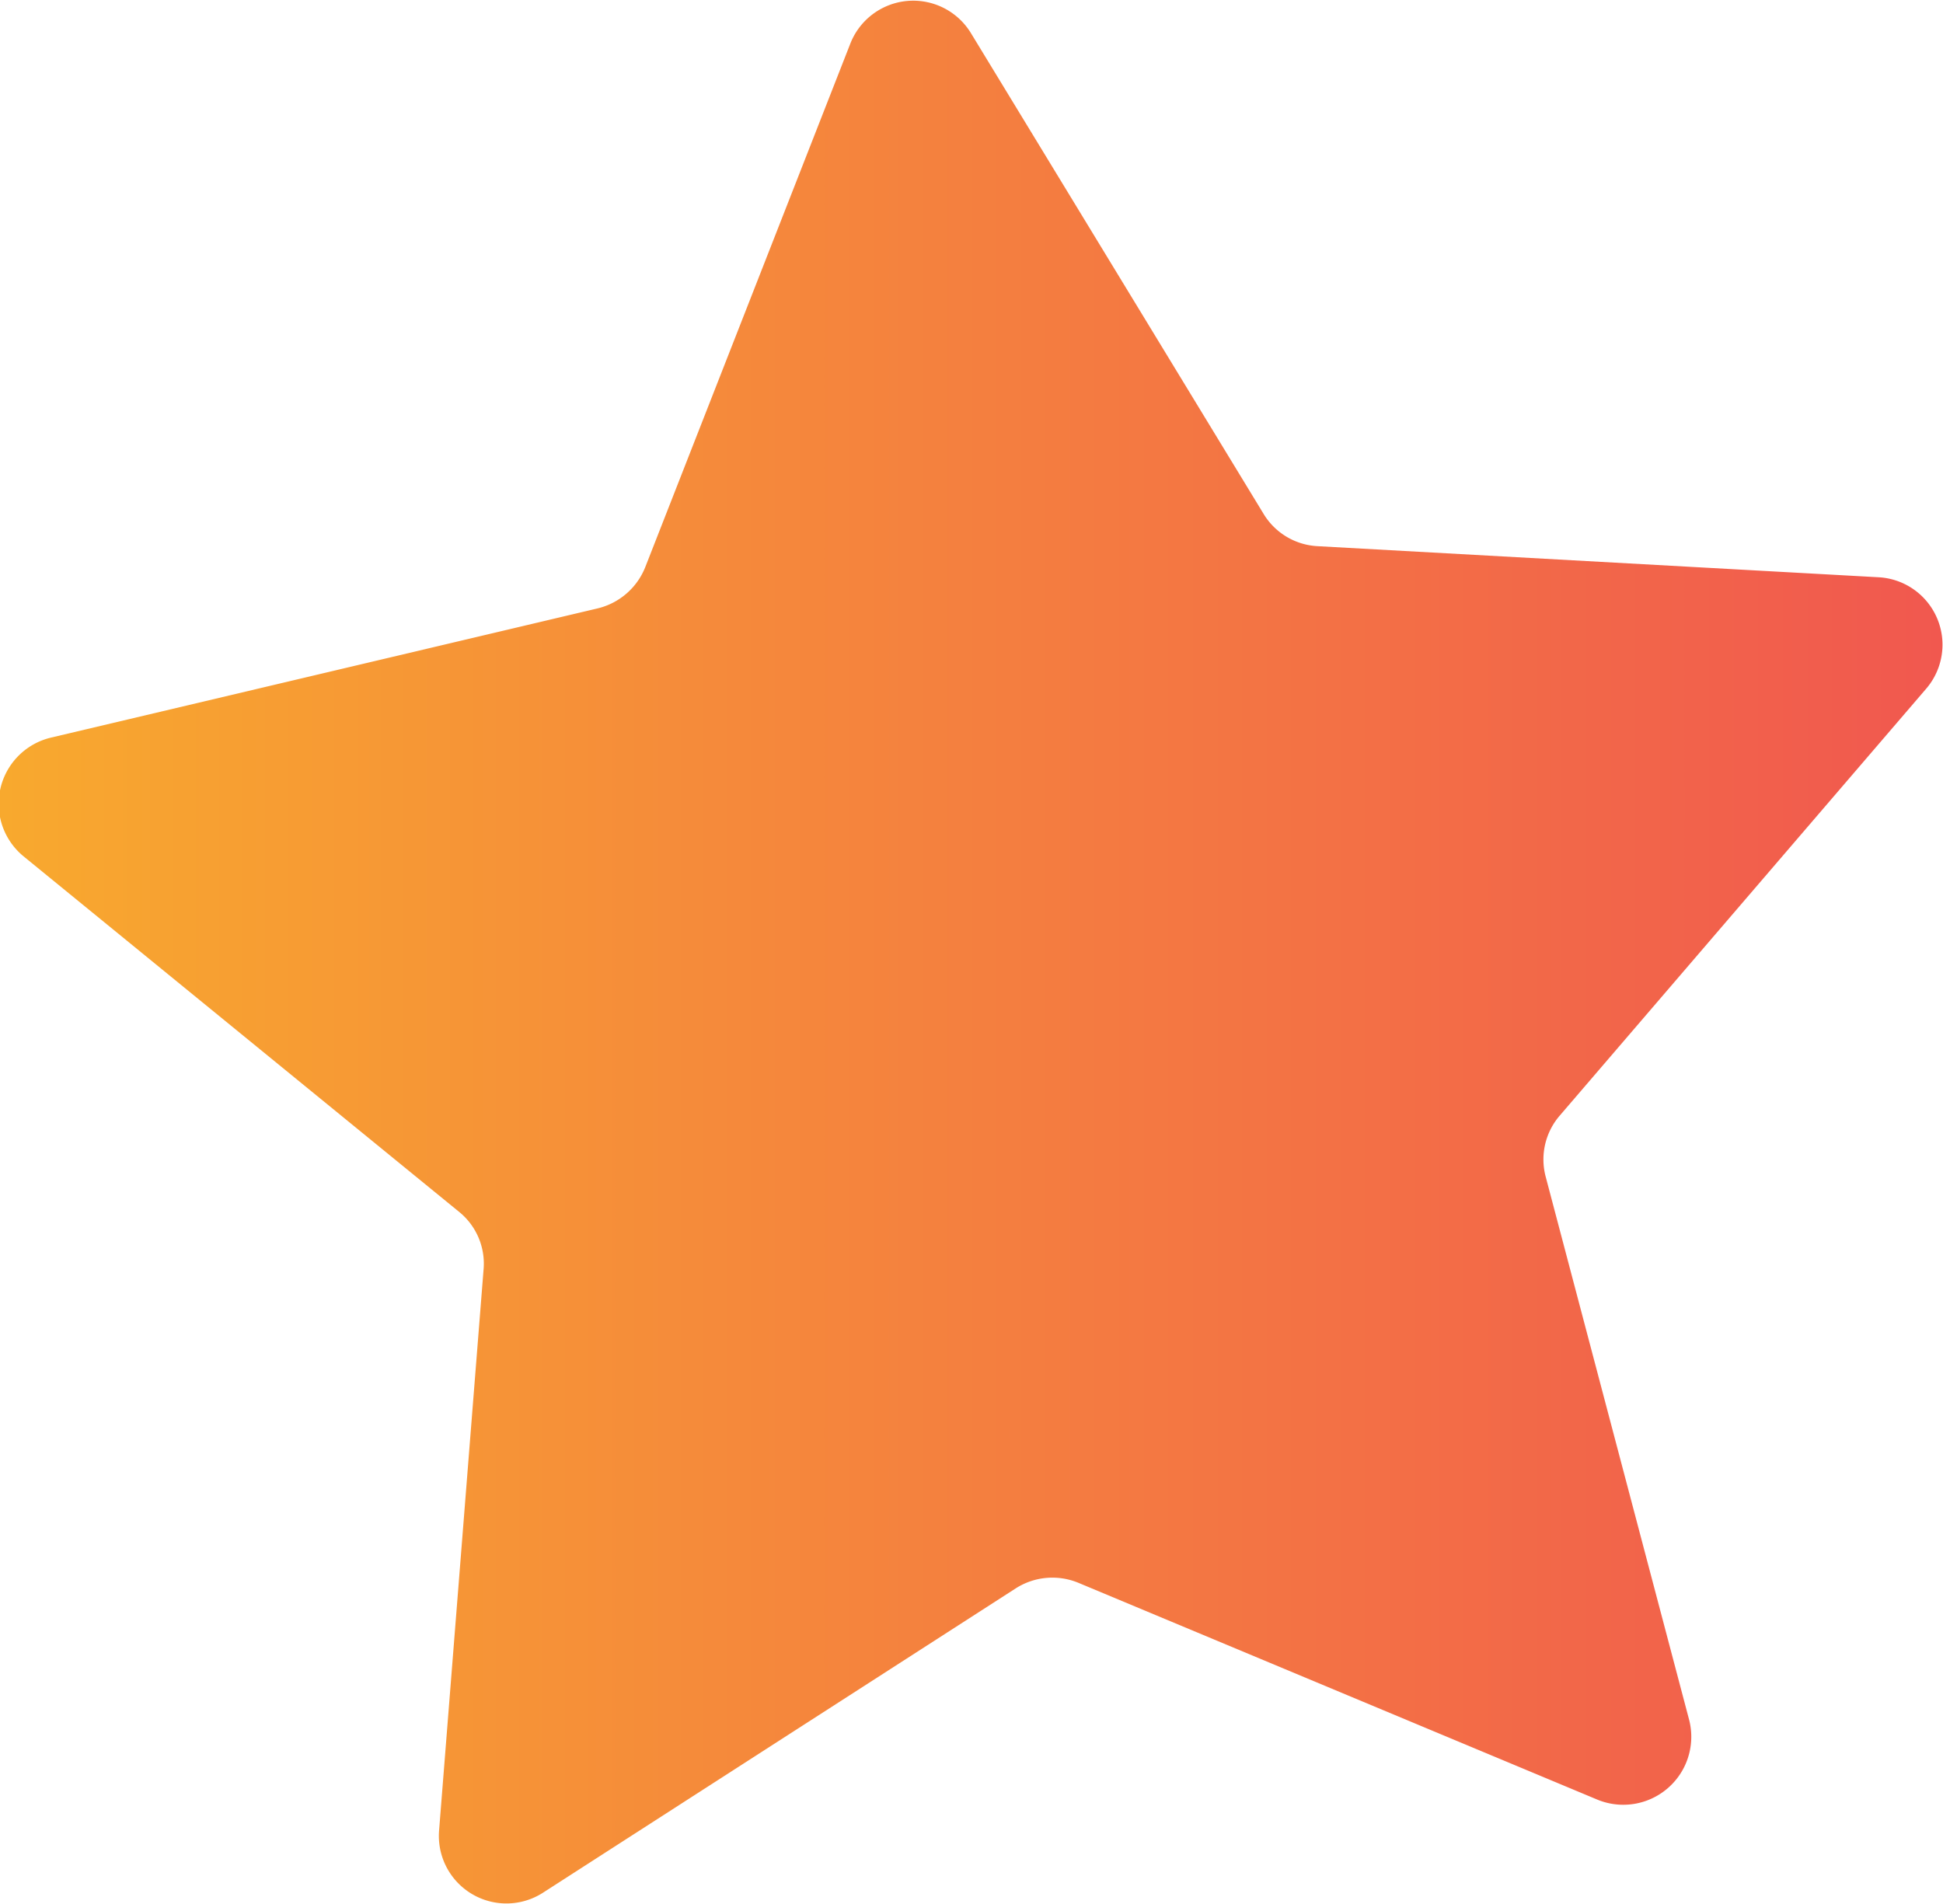
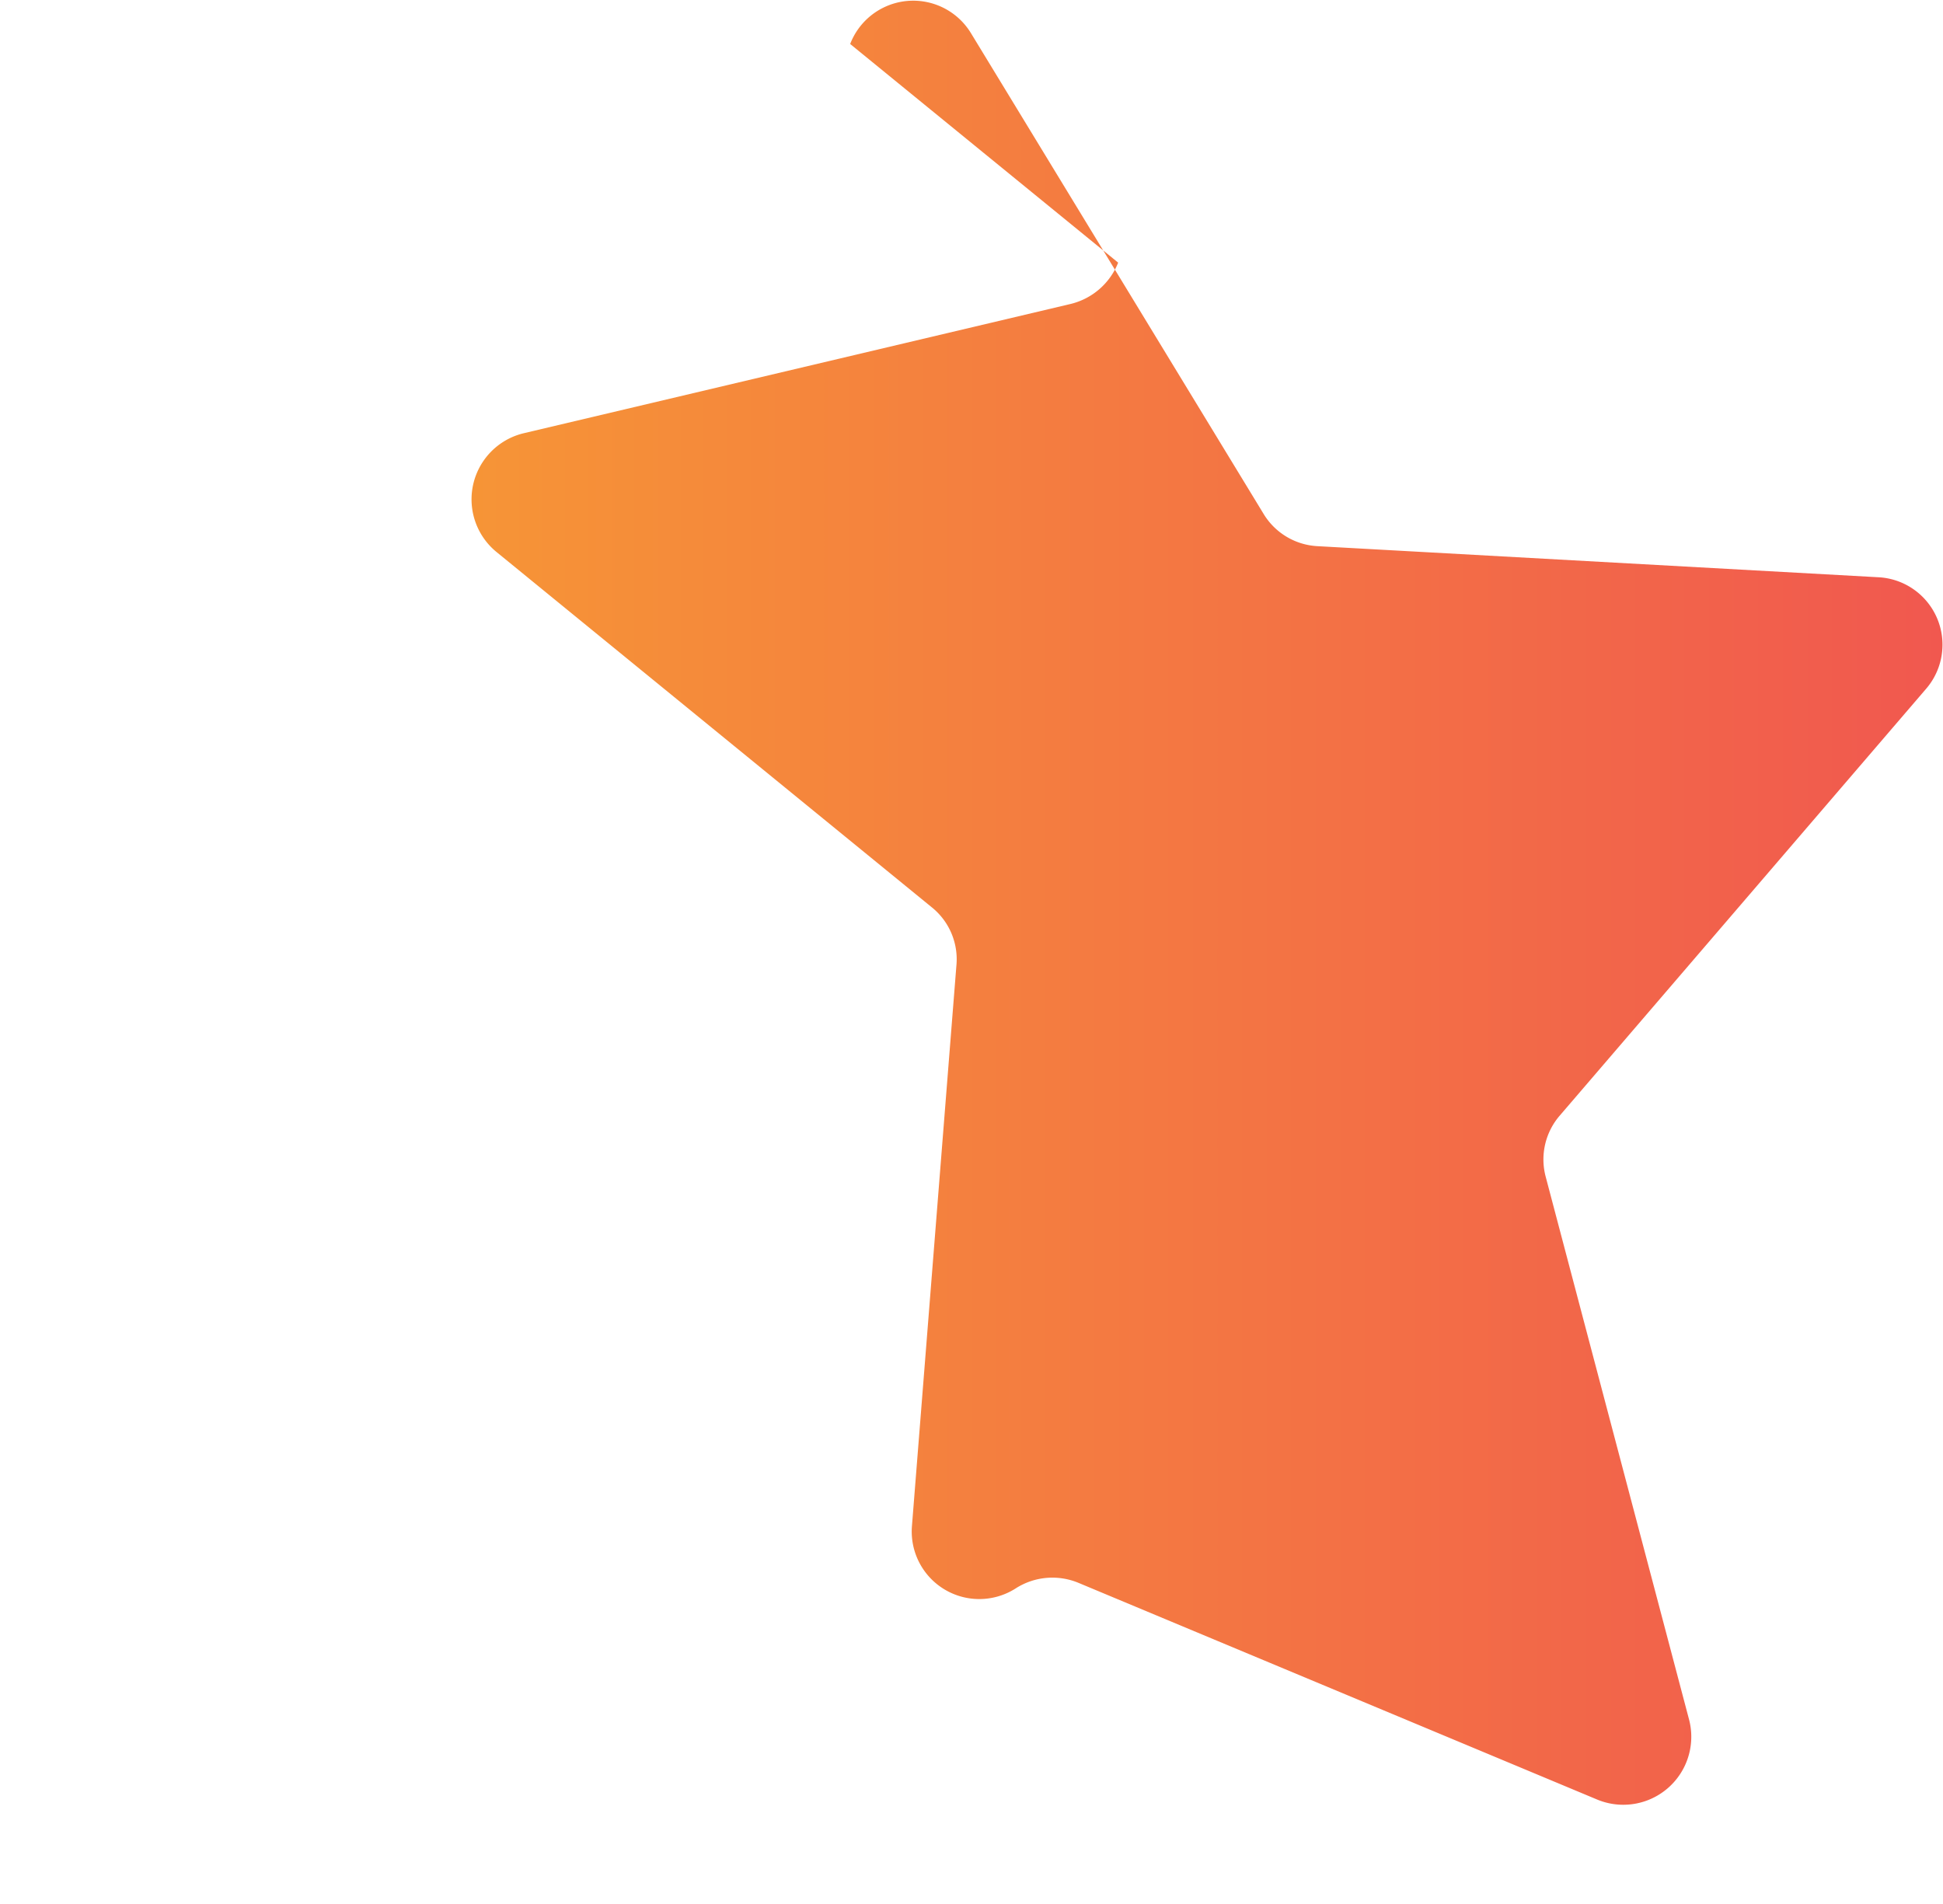
<svg xmlns="http://www.w3.org/2000/svg" id="Layer_1" data-name="Layer 1" viewBox="0 0 43.72 42.84">
  <defs>
    <style>.cls-1{fill:url(#linear-gradient);}</style>
    <linearGradient id="linear-gradient" x1="5.05" y1="24.43" x2="48.76" y2="24.43" gradientUnits="userSpaceOnUse">
      <stop offset="0" stop-color="#f8a92e" />
      <stop offset="0.38" stop-color="#f5893b" />
      <stop offset="1" stop-color="#f1584f" />
    </linearGradient>
  </defs>
-   <path class="cls-1" d="M41,43.51,29.32,38.63a1.53,1.53,0,0,0-1.41.12L17.27,45.6a1.52,1.52,0,0,1-2.34-1.4l1-12.61a1.5,1.5,0,0,0-.55-1.31l-9.8-8a1.53,1.53,0,0,1,.61-2.67l12.31-2.91a1.54,1.54,0,0,0,1.07-.93L24.18,4a1.52,1.52,0,0,1,2.72-.24l6.58,10.81a1.51,1.51,0,0,0,1.21.73L47.32,16a1.52,1.52,0,0,1,1.07,2.51l-8.24,9.6a1.51,1.51,0,0,0-.32,1.38l3.23,12.23A1.53,1.53,0,0,1,41,43.51Z" transform="translate(-5.05 -3.01)" />
+   <path class="cls-1" d="M41,43.51,29.32,38.63a1.53,1.53,0,0,0-1.41.12a1.52,1.52,0,0,1-2.34-1.4l1-12.61a1.5,1.5,0,0,0-.55-1.31l-9.8-8a1.53,1.53,0,0,1,.61-2.67l12.31-2.91a1.54,1.54,0,0,0,1.07-.93L24.18,4a1.52,1.52,0,0,1,2.72-.24l6.58,10.81a1.51,1.51,0,0,0,1.21.73L47.32,16a1.52,1.52,0,0,1,1.07,2.51l-8.24,9.6a1.51,1.51,0,0,0-.32,1.38l3.23,12.23A1.53,1.53,0,0,1,41,43.51Z" transform="translate(-5.05 -3.01)" />
</svg>